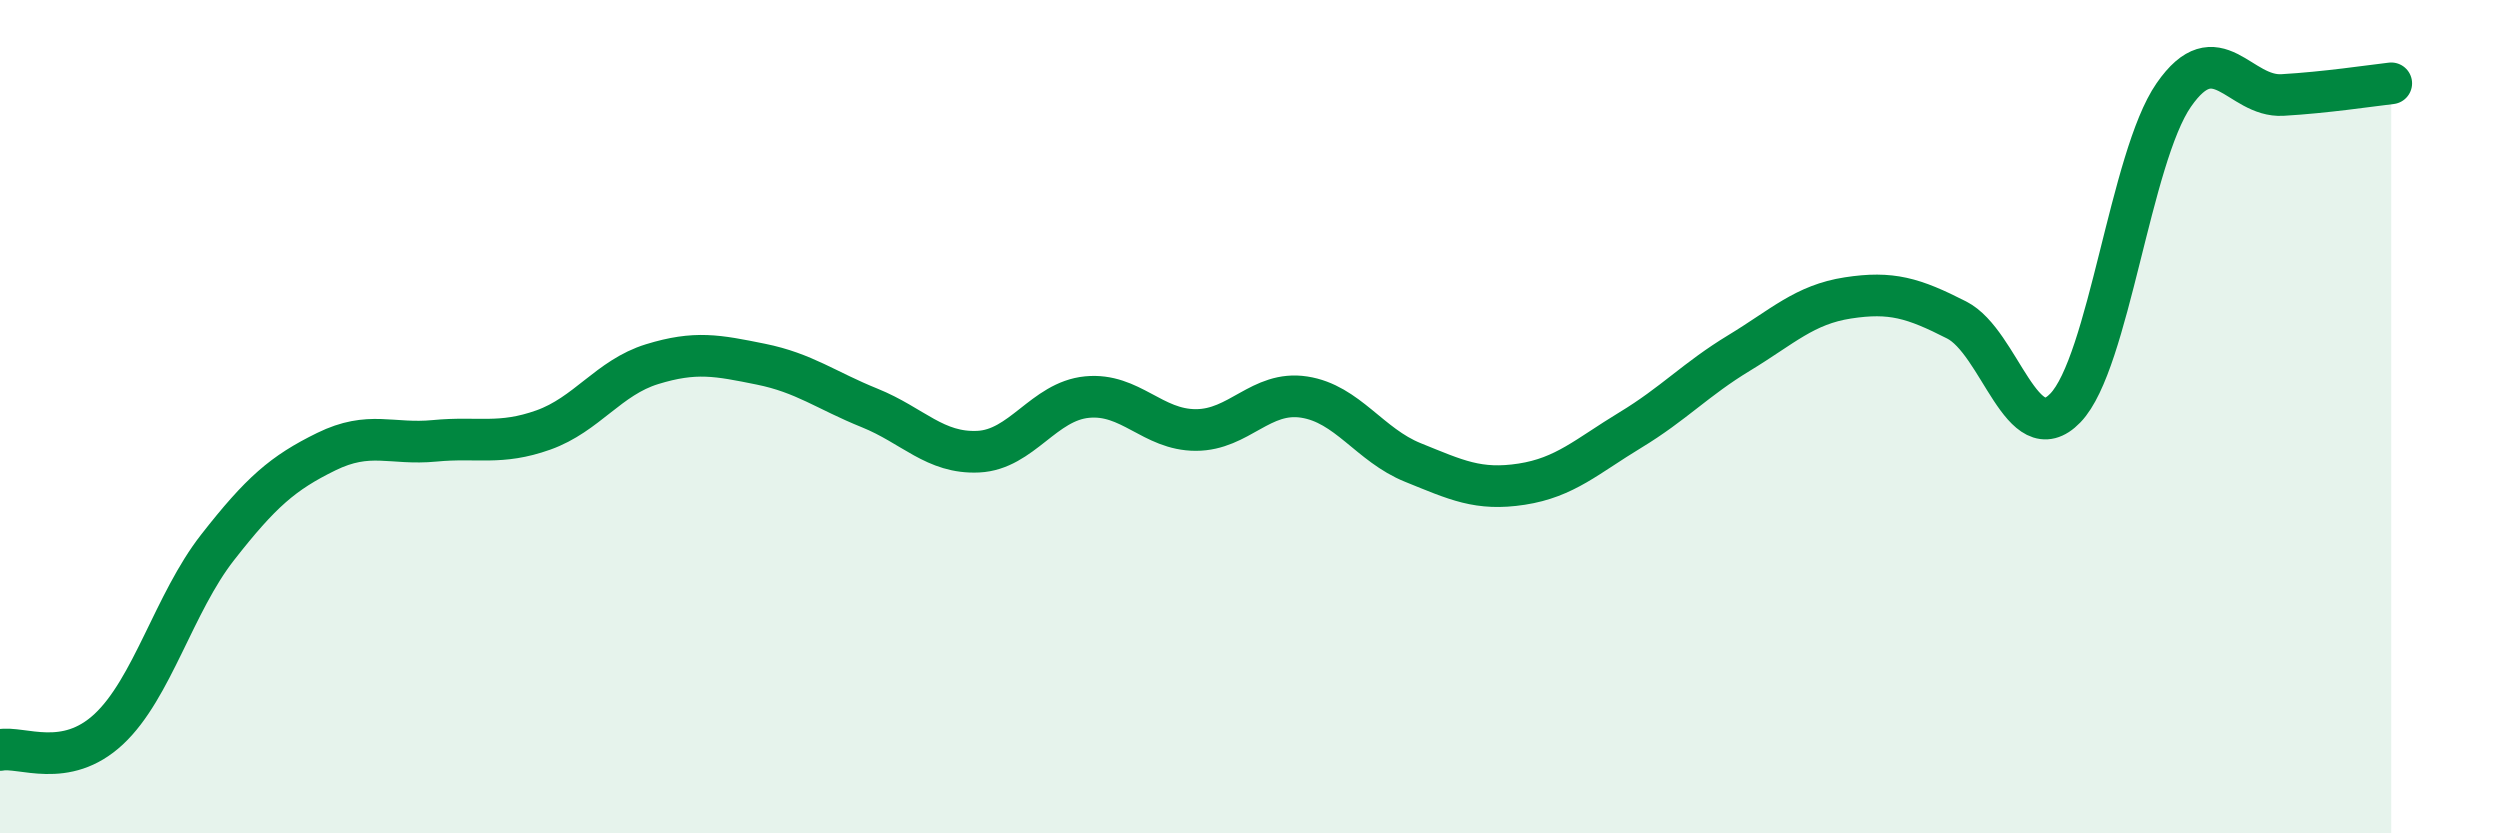
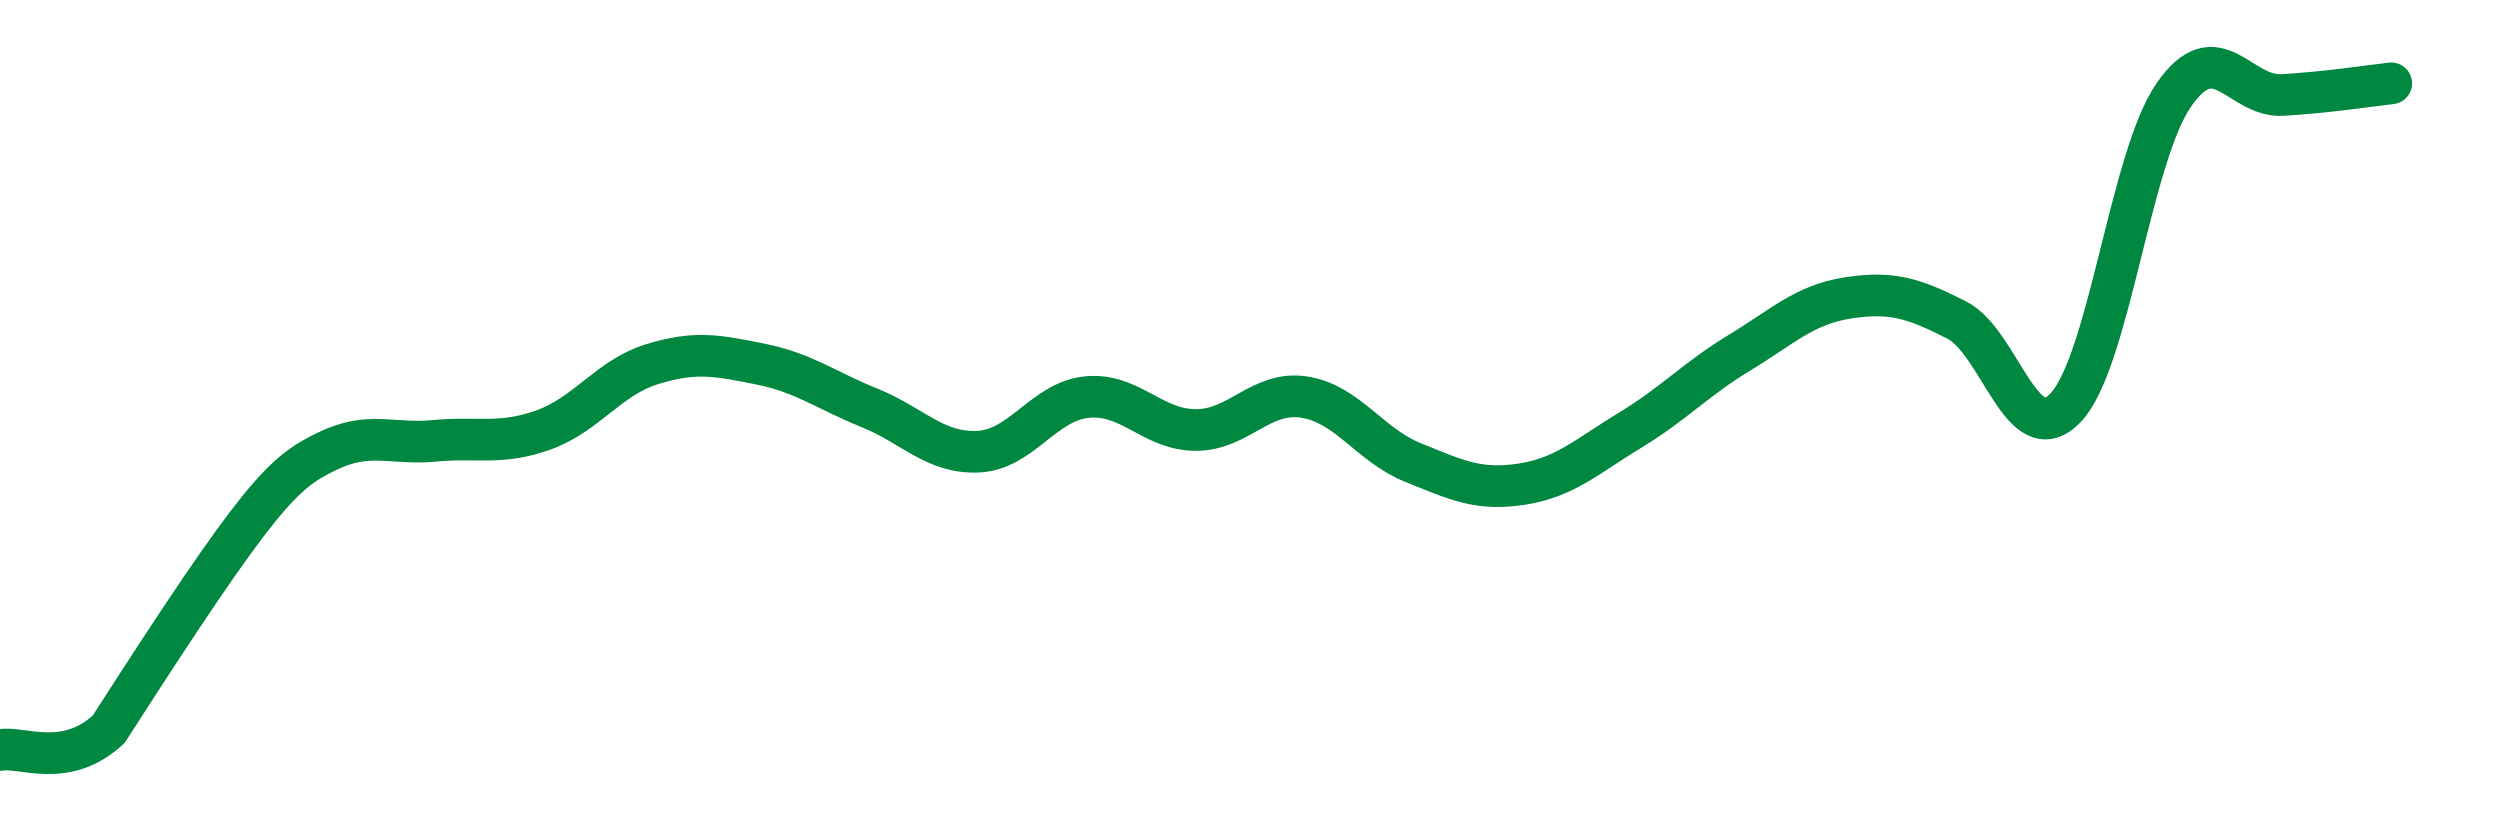
<svg xmlns="http://www.w3.org/2000/svg" width="60" height="20" viewBox="0 0 60 20">
-   <path d="M 0,18 C 0.52,17.9 1.57,18.47 2.61,17.5 C 3.65,16.53 4.18,14.47 5.22,13.14 C 6.26,11.81 6.79,11.35 7.83,10.84 C 8.87,10.33 9.39,10.68 10.43,10.58 C 11.47,10.48 12,10.69 13.04,10.32 C 14.08,9.95 14.61,9.06 15.65,8.74 C 16.69,8.42 17.22,8.53 18.26,8.74 C 19.3,8.95 19.83,9.37 20.87,9.79 C 21.91,10.21 22.44,10.89 23.48,10.84 C 24.52,10.79 25.05,9.63 26.09,9.53 C 27.13,9.43 27.66,10.32 28.7,10.32 C 29.74,10.32 30.26,9.37 31.3,9.53 C 32.34,9.69 32.87,10.68 33.91,11.1 C 34.95,11.52 35.48,11.78 36.52,11.62 C 37.56,11.46 38.09,10.95 39.13,10.32 C 40.17,9.69 40.7,9.1 41.74,8.47 C 42.78,7.84 43.31,7.31 44.35,7.15 C 45.39,6.99 45.92,7.15 46.96,7.68 C 48,8.21 48.53,10.87 49.57,9.79 C 50.61,8.71 51.13,3.78 52.17,2.28 C 53.21,0.78 53.74,2.34 54.78,2.28 C 55.82,2.22 56.87,2.06 57.39,2L57.39 20L0 20Z" fill="#008740" opacity="0.1" stroke-linecap="round" stroke-linejoin="round" />
-   <path d="M 0,18 C 0.52,17.9 1.57,18.47 2.61,17.5 C 3.65,16.53 4.18,14.47 5.22,13.14 C 6.26,11.81 6.79,11.35 7.83,10.84 C 8.87,10.33 9.39,10.68 10.43,10.58 C 11.47,10.48 12,10.69 13.04,10.32 C 14.08,9.95 14.61,9.06 15.65,8.74 C 16.69,8.42 17.22,8.53 18.26,8.74 C 19.3,8.95 19.83,9.37 20.87,9.79 C 21.91,10.21 22.44,10.89 23.48,10.84 C 24.52,10.79 25.05,9.63 26.09,9.53 C 27.13,9.43 27.66,10.32 28.7,10.32 C 29.74,10.32 30.26,9.37 31.3,9.53 C 32.34,9.69 32.87,10.68 33.91,11.1 C 34.95,11.52 35.48,11.78 36.52,11.62 C 37.56,11.46 38.09,10.95 39.13,10.32 C 40.17,9.69 40.7,9.1 41.74,8.47 C 42.78,7.84 43.31,7.31 44.35,7.15 C 45.39,6.99 45.92,7.15 46.96,7.68 C 48,8.21 48.53,10.87 49.57,9.79 C 50.61,8.71 51.13,3.78 52.17,2.28 C 53.21,0.78 53.74,2.34 54.78,2.28 C 55.82,2.22 56.87,2.06 57.39,2" stroke="#008740" stroke-width="1" fill="none" stroke-linecap="round" stroke-linejoin="round" />
+   <path d="M 0,18 C 0.52,17.9 1.57,18.47 2.61,17.5 C 6.26,11.81 6.79,11.35 7.83,10.84 C 8.87,10.33 9.39,10.68 10.43,10.58 C 11.47,10.48 12,10.69 13.04,10.32 C 14.08,9.95 14.61,9.06 15.65,8.74 C 16.69,8.42 17.22,8.53 18.26,8.74 C 19.3,8.95 19.83,9.37 20.87,9.79 C 21.91,10.21 22.44,10.89 23.48,10.84 C 24.52,10.79 25.05,9.63 26.09,9.53 C 27.13,9.43 27.66,10.32 28.7,10.32 C 29.74,10.32 30.26,9.37 31.3,9.53 C 32.34,9.69 32.87,10.68 33.91,11.1 C 34.95,11.52 35.48,11.78 36.52,11.62 C 37.56,11.46 38.09,10.95 39.13,10.32 C 40.17,9.69 40.7,9.1 41.74,8.47 C 42.78,7.84 43.31,7.31 44.35,7.15 C 45.39,6.99 45.92,7.15 46.96,7.68 C 48,8.21 48.53,10.87 49.57,9.79 C 50.61,8.71 51.13,3.78 52.17,2.28 C 53.21,0.78 53.74,2.34 54.78,2.28 C 55.82,2.22 56.87,2.06 57.39,2" stroke="#008740" stroke-width="1" fill="none" stroke-linecap="round" stroke-linejoin="round" />
</svg>